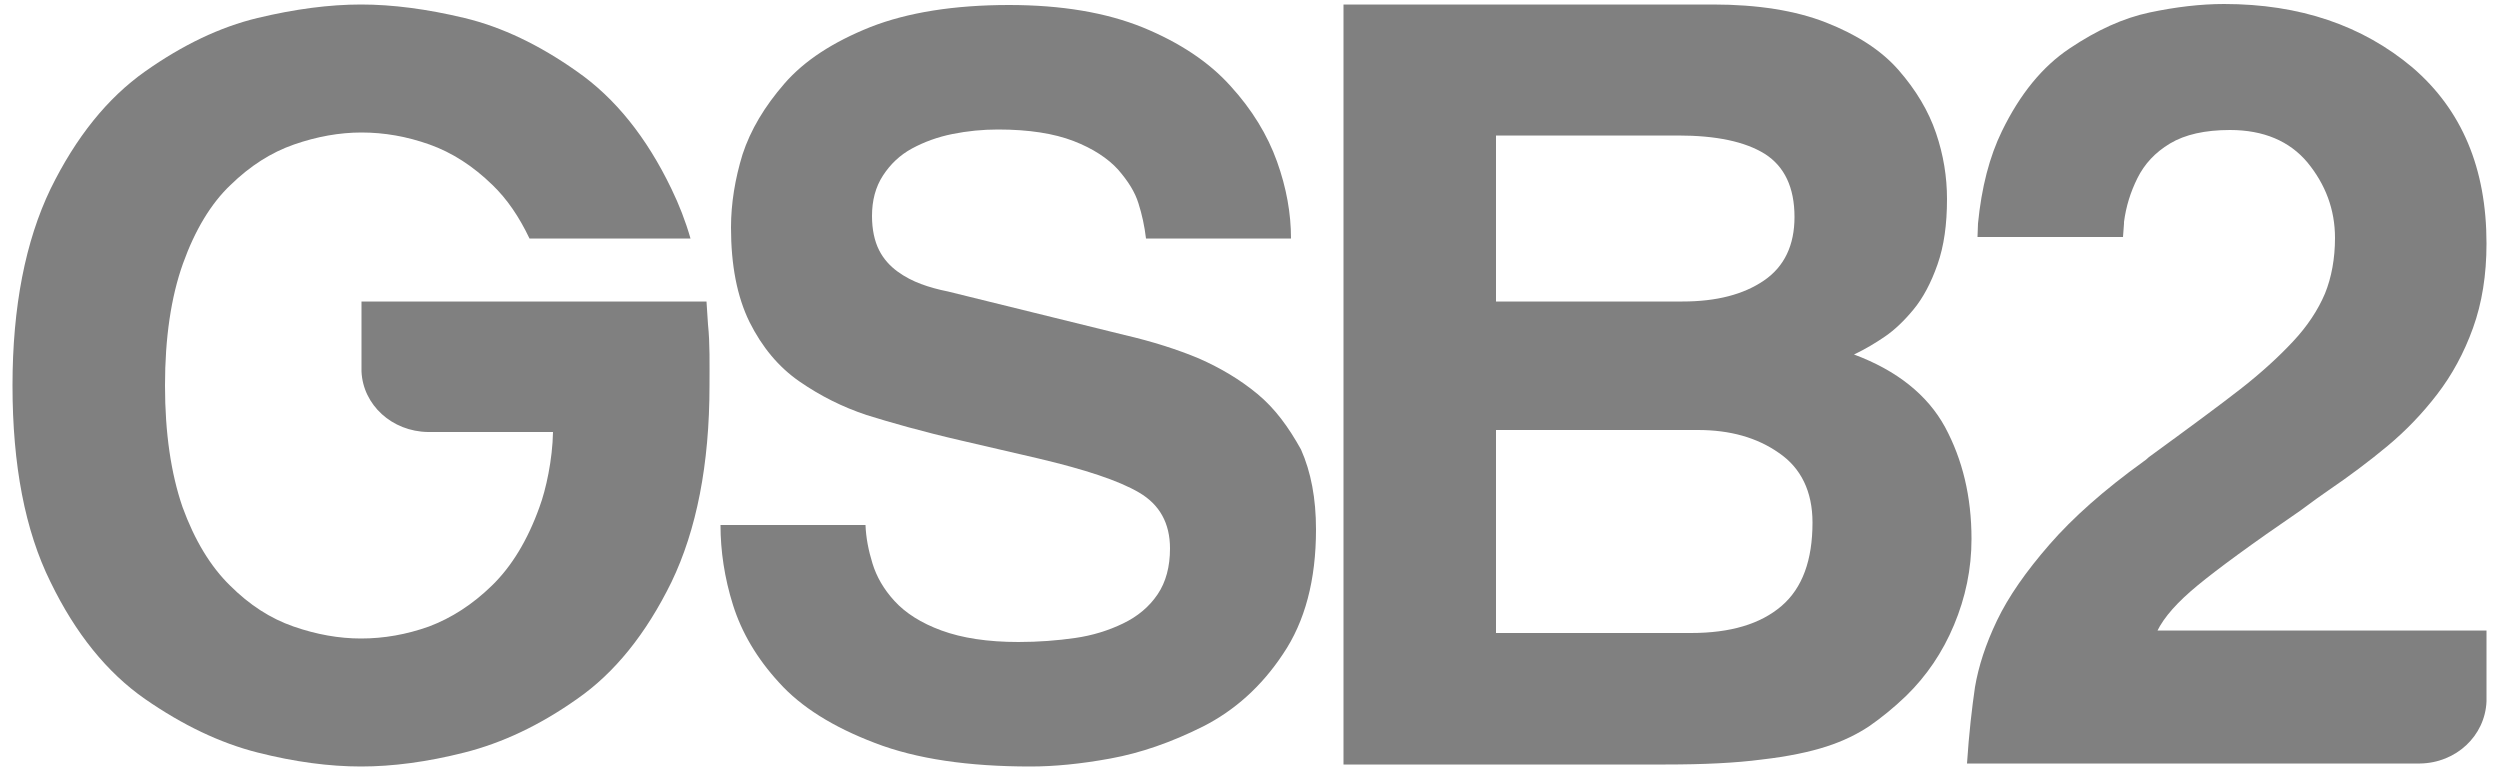
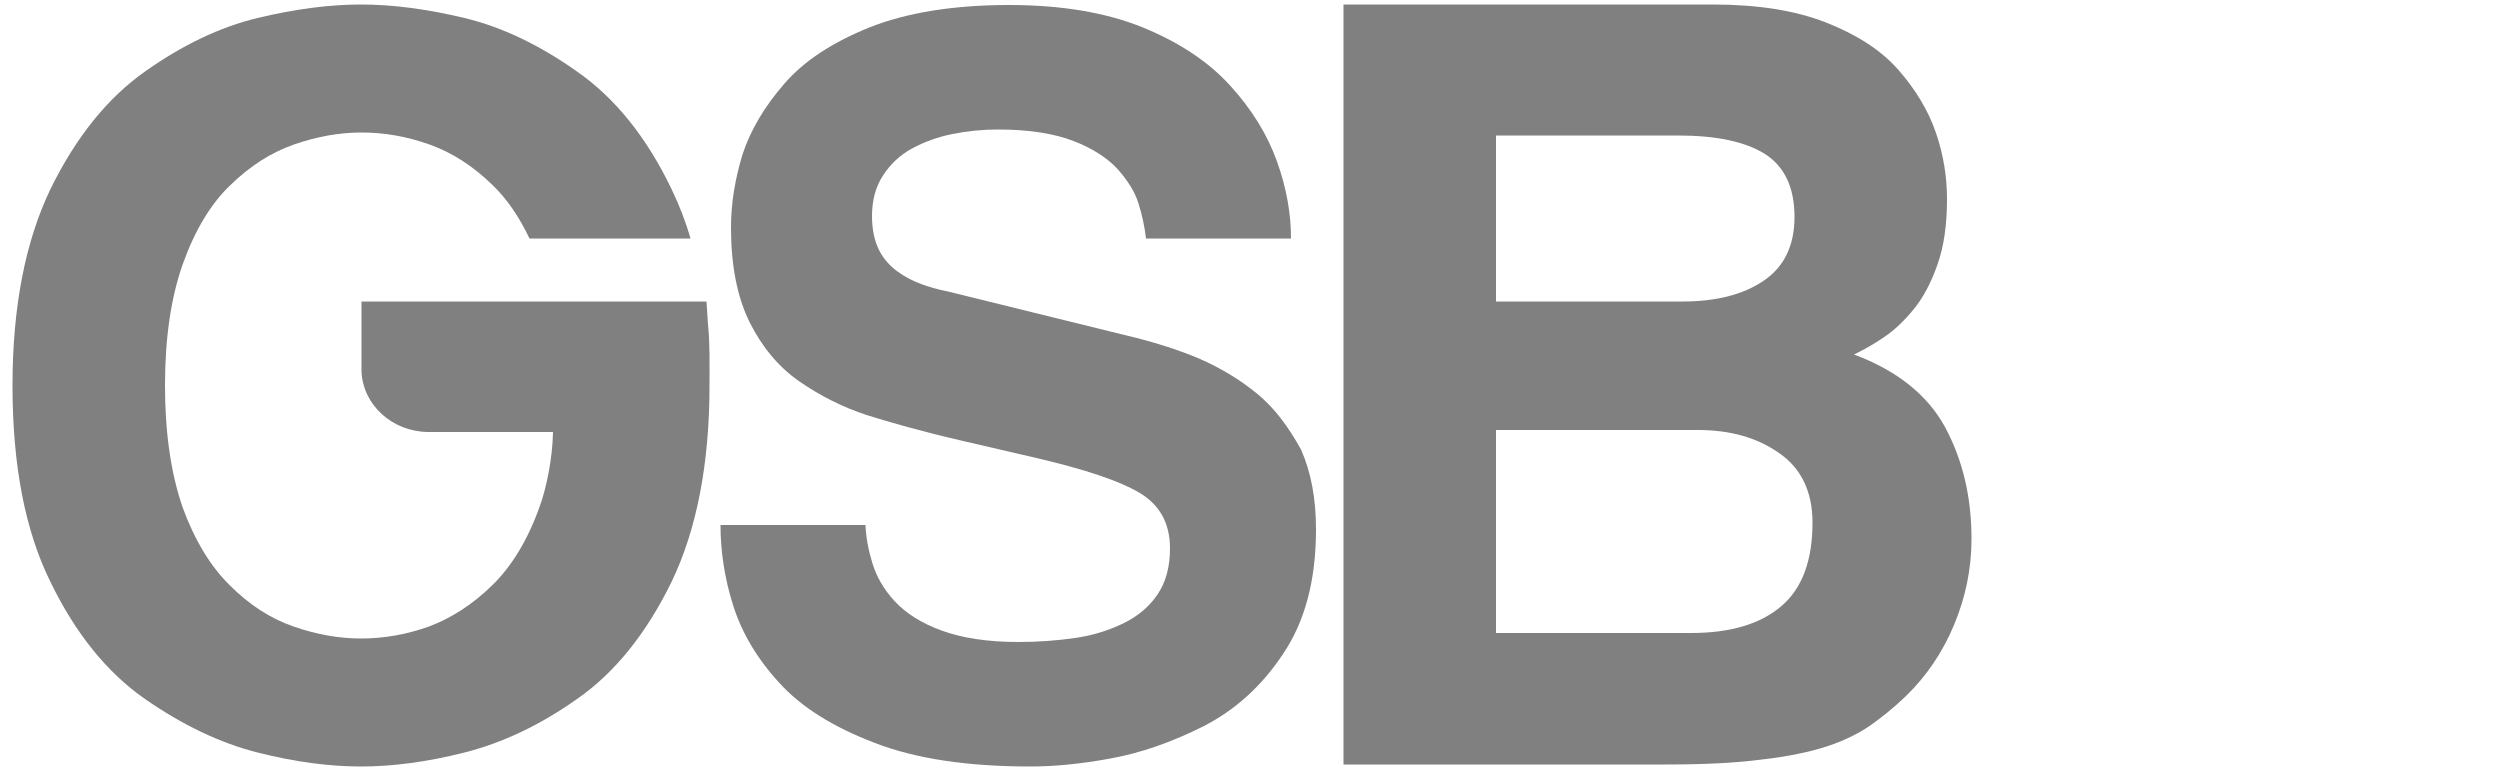
<svg xmlns="http://www.w3.org/2000/svg" version="1.1" id="Layer_1" x="0px" y="0px" viewBox="0 0 500 154.1" style="enable-background:new 0 0 500 154.1;" xml:space="preserve">
  <style type="text/css">
	.st0{fill:#808080;}
</style>
  <g>
    <path class="st0" d="M251.5,78.8c-3.5-2.9-7.4-5.2-11.7-7.1c-4.3-1.8-9.3-3.4-14.9-4.7l-35.3-8.7c-2-0.4-3.8-0.9-5.4-1.5   c-1.6-0.6-3.2-1.4-4.7-2.5s-2.8-2.5-3.7-4.3s-1.4-4.1-1.4-6.8c0-3.1,0.7-5.8,2.2-8.1c1.5-2.3,3.4-4.1,5.8-5.4   c2.4-1.3,5.1-2.3,8.1-2.9s6-0.9,9.1-0.9c6.2,0,11.2,0.8,15.1,2.3c3.9,1.5,6.9,3.5,8.9,5.7c2,2.3,3.4,4.5,4.1,6.8   c0.7,2.2,1.2,4.5,1.5,7h29c0-5-0.9-10.1-2.8-15.4c-1.9-5.3-5-10.4-9.3-15.1c-4.3-4.8-10.2-8.7-17.5-11.7c-7.4-3-16.3-4.5-26.8-4.5   c-11,0-20.3,1.5-27.7,4.4c-7.5,3-13.2,6.7-17.2,11.3s-6.8,9.3-8.4,14.2c-1.5,4.9-2.3,9.8-2.3,14.6c0,7.5,1.2,13.8,3.7,18.9   c2.5,5,5.8,9,10,11.9s8.6,5.1,13.4,6.7c4.8,1.5,11.1,3.3,18.9,5.1l15.5,3.6c9.3,2.2,16,4.4,20.1,6.8s6.2,6.1,6.2,11.2   c0,3.6-0.8,6.7-2.5,9.2s-4,4.4-6.9,5.8s-6.1,2.4-9.6,2.9c-3.5,0.5-7.3,0.8-11.3,0.8c-6.2,0-11.3-0.8-15.4-2.3   c-4.1-1.5-7.2-3.5-9.4-5.9s-3.6-4.9-4.4-7.5c-0.8-2.6-1.3-5.1-1.4-7.7h-29c0,5.2,0.8,10.6,2.5,16s4.7,10.6,9.2,15.5   c4.4,4.9,10.8,8.9,19.2,12.1c8.3,3.2,18.7,4.7,31.1,4.7c4.7,0,10-0.5,16-1.6s12.1-3.2,18.5-6.4c6.3-3.2,11.7-8,16-14.5   c4.4-6.5,6.6-14.8,6.6-24.9c0-6.2-1-11.5-3-16C257.7,85.4,255,81.7,251.5,78.8z" />
    <path class="st0" d="M389,85.4c-3.5-6.4-9.6-11.3-18.2-14.5c2.3-1.1,4.3-2.3,6.2-3.6c1.9-1.3,3.8-3.1,5.7-5.4   c1.9-2.3,3.5-5.3,4.8-9s1.9-8,1.9-13.1c0-4.4-0.7-8.8-2.2-13.2s-4-8.6-7.5-12.6s-8.4-7.1-14.5-9.5s-13.7-3.6-22.6-3.6h-73.9v152   h64.4c7.6,0,14-0.3,19.3-1c5.2-0.6,9.5-1.5,12.9-2.6s6.2-2.5,8.6-4.1c2.3-1.6,4.8-3.6,7.3-6c4.1-4,7.3-8.7,9.6-14.2   c2.3-5.5,3.5-11.2,3.5-17.2C394.3,99.3,392.5,91.9,389,85.4z M299.2,27.1h36.4c7.6,0,13.4,1.2,17.4,3.7c3.9,2.5,5.9,6.7,5.9,12.6   c0,5.6-2,9.9-6.1,12.7s-9.5,4.2-16.3,4.2h-37.3V27.1z M356.3,121.2c-4.2,3.6-10.2,5.4-18.1,5.4h-39V86h40.4   c6.4,0,11.8,1.5,16.2,4.6c4.4,3,6.7,7.7,6.7,13.9C362.5,112,360.5,117.6,356.3,121.2z" />
    <path class="st0" d="M141.3,60.3h-30.4H72.3v8.9c0,0.1,0,0.2,0,0.3v4.8c0.3,6.7,6.1,12,13.3,12.1h25c-0.1,5.5-1.4,11.5-2.7,15   c-2.4,6.7-5.6,11.9-9.5,15.7c-3.9,3.8-8.1,6.5-12.6,8.2c-4.5,1.6-9,2.4-13.6,2.4c-4.4,0-8.9-0.8-13.5-2.4s-8.8-4.3-12.7-8.2   c-3.9-3.8-7.1-9.1-9.5-15.7C34.2,94.7,33,86.6,33,77.1s1.2-17.7,3.6-24.4c2.4-6.7,5.6-12,9.5-15.7c3.9-3.8,8.1-6.5,12.7-8.1   s9.1-2.4,13.5-2.4c4.6,0,9.1,0.8,13.6,2.4s8.7,4.3,12.6,8.1c2.9,2.8,5.3,6.3,7.4,10.7h32.2c-1-3.5-2.3-6.8-3.8-9.9   c-5-10.4-11.3-18.2-18.9-23.5c-7.5-5.3-15-8.9-22.5-10.7S78.5,0.9,72.2,0.9S59,1.8,51.5,3.6S36.5,9,29,14.3S15.2,27.4,10.1,37.8   c-5,10.4-7.6,23.5-7.6,39.3c0,15.9,2.5,29,7.6,39.3c5,10.3,11.3,18.1,18.9,23.4c7.5,5.2,15,8.8,22.5,10.7s14.4,2.8,20.7,2.8   s13.2-0.9,20.7-2.8c7.5-1.9,15-5.4,22.5-10.7c7.5-5.2,13.8-13,18.9-23.4c5-10.4,7.6-23.5,7.6-39.3c0-4.3,0.1-8.4-0.3-12.2   L141.3,60.3z" />
-     <path class="st0" d="M431.4,126.3c1.4-2.9,4.1-5.9,8.1-9.2c4-3.3,10.8-8.3,20.6-15c2.7-2,4.5-3.3,5.4-3.9c4.4-3,8.4-6,12-9   s6.9-6.4,9.9-10.3s5.4-8.3,7.2-13.3c1.8-5,2.7-10.6,2.7-16.9c0-15-4.9-26.7-14.8-35.2c-10-8.4-22.5-12.7-37.7-12.7   c-4.7,0-9.7,0.6-14.9,1.7c-5.2,1.1-10.5,3.5-16,7.2c-5.4,3.6-9.9,9.1-13.5,16.5c-2.5,5.1-4.1,11.3-4.8,18.5l-0.1,2.7h29.1l0.2-2.7   c0-0.1,0-0.2,0-0.3c0.4-3.1,1.3-6,2.7-8.8c1.4-2.8,3.5-5.1,6.5-6.9s7-2.7,12-2.7c6.7,0,11.9,2.2,15.5,6.5c3.6,4.4,5.5,9.4,5.5,15.1   c0,4.1-0.7,7.9-2,11.1c-1.4,3.3-3.5,6.5-6.4,9.6s-6.4,6.3-10.5,9.5s-10.2,7.7-18.3,13.6c-0.4,0.4-0.8,0.7-1.1,0.9   c-7.9,5.7-14.1,11.2-18.8,16.6c-4.7,5.4-8.2,10.4-10.5,15.2c-2.3,4.8-3.7,9.2-4.4,13.3c-0.6,4.1-1.2,9.2-1.6,15.3H484   c7.2-0.1,13-5.5,13.3-12.4v-14.2h-65.9V126.3z" />
  </g>
</svg>